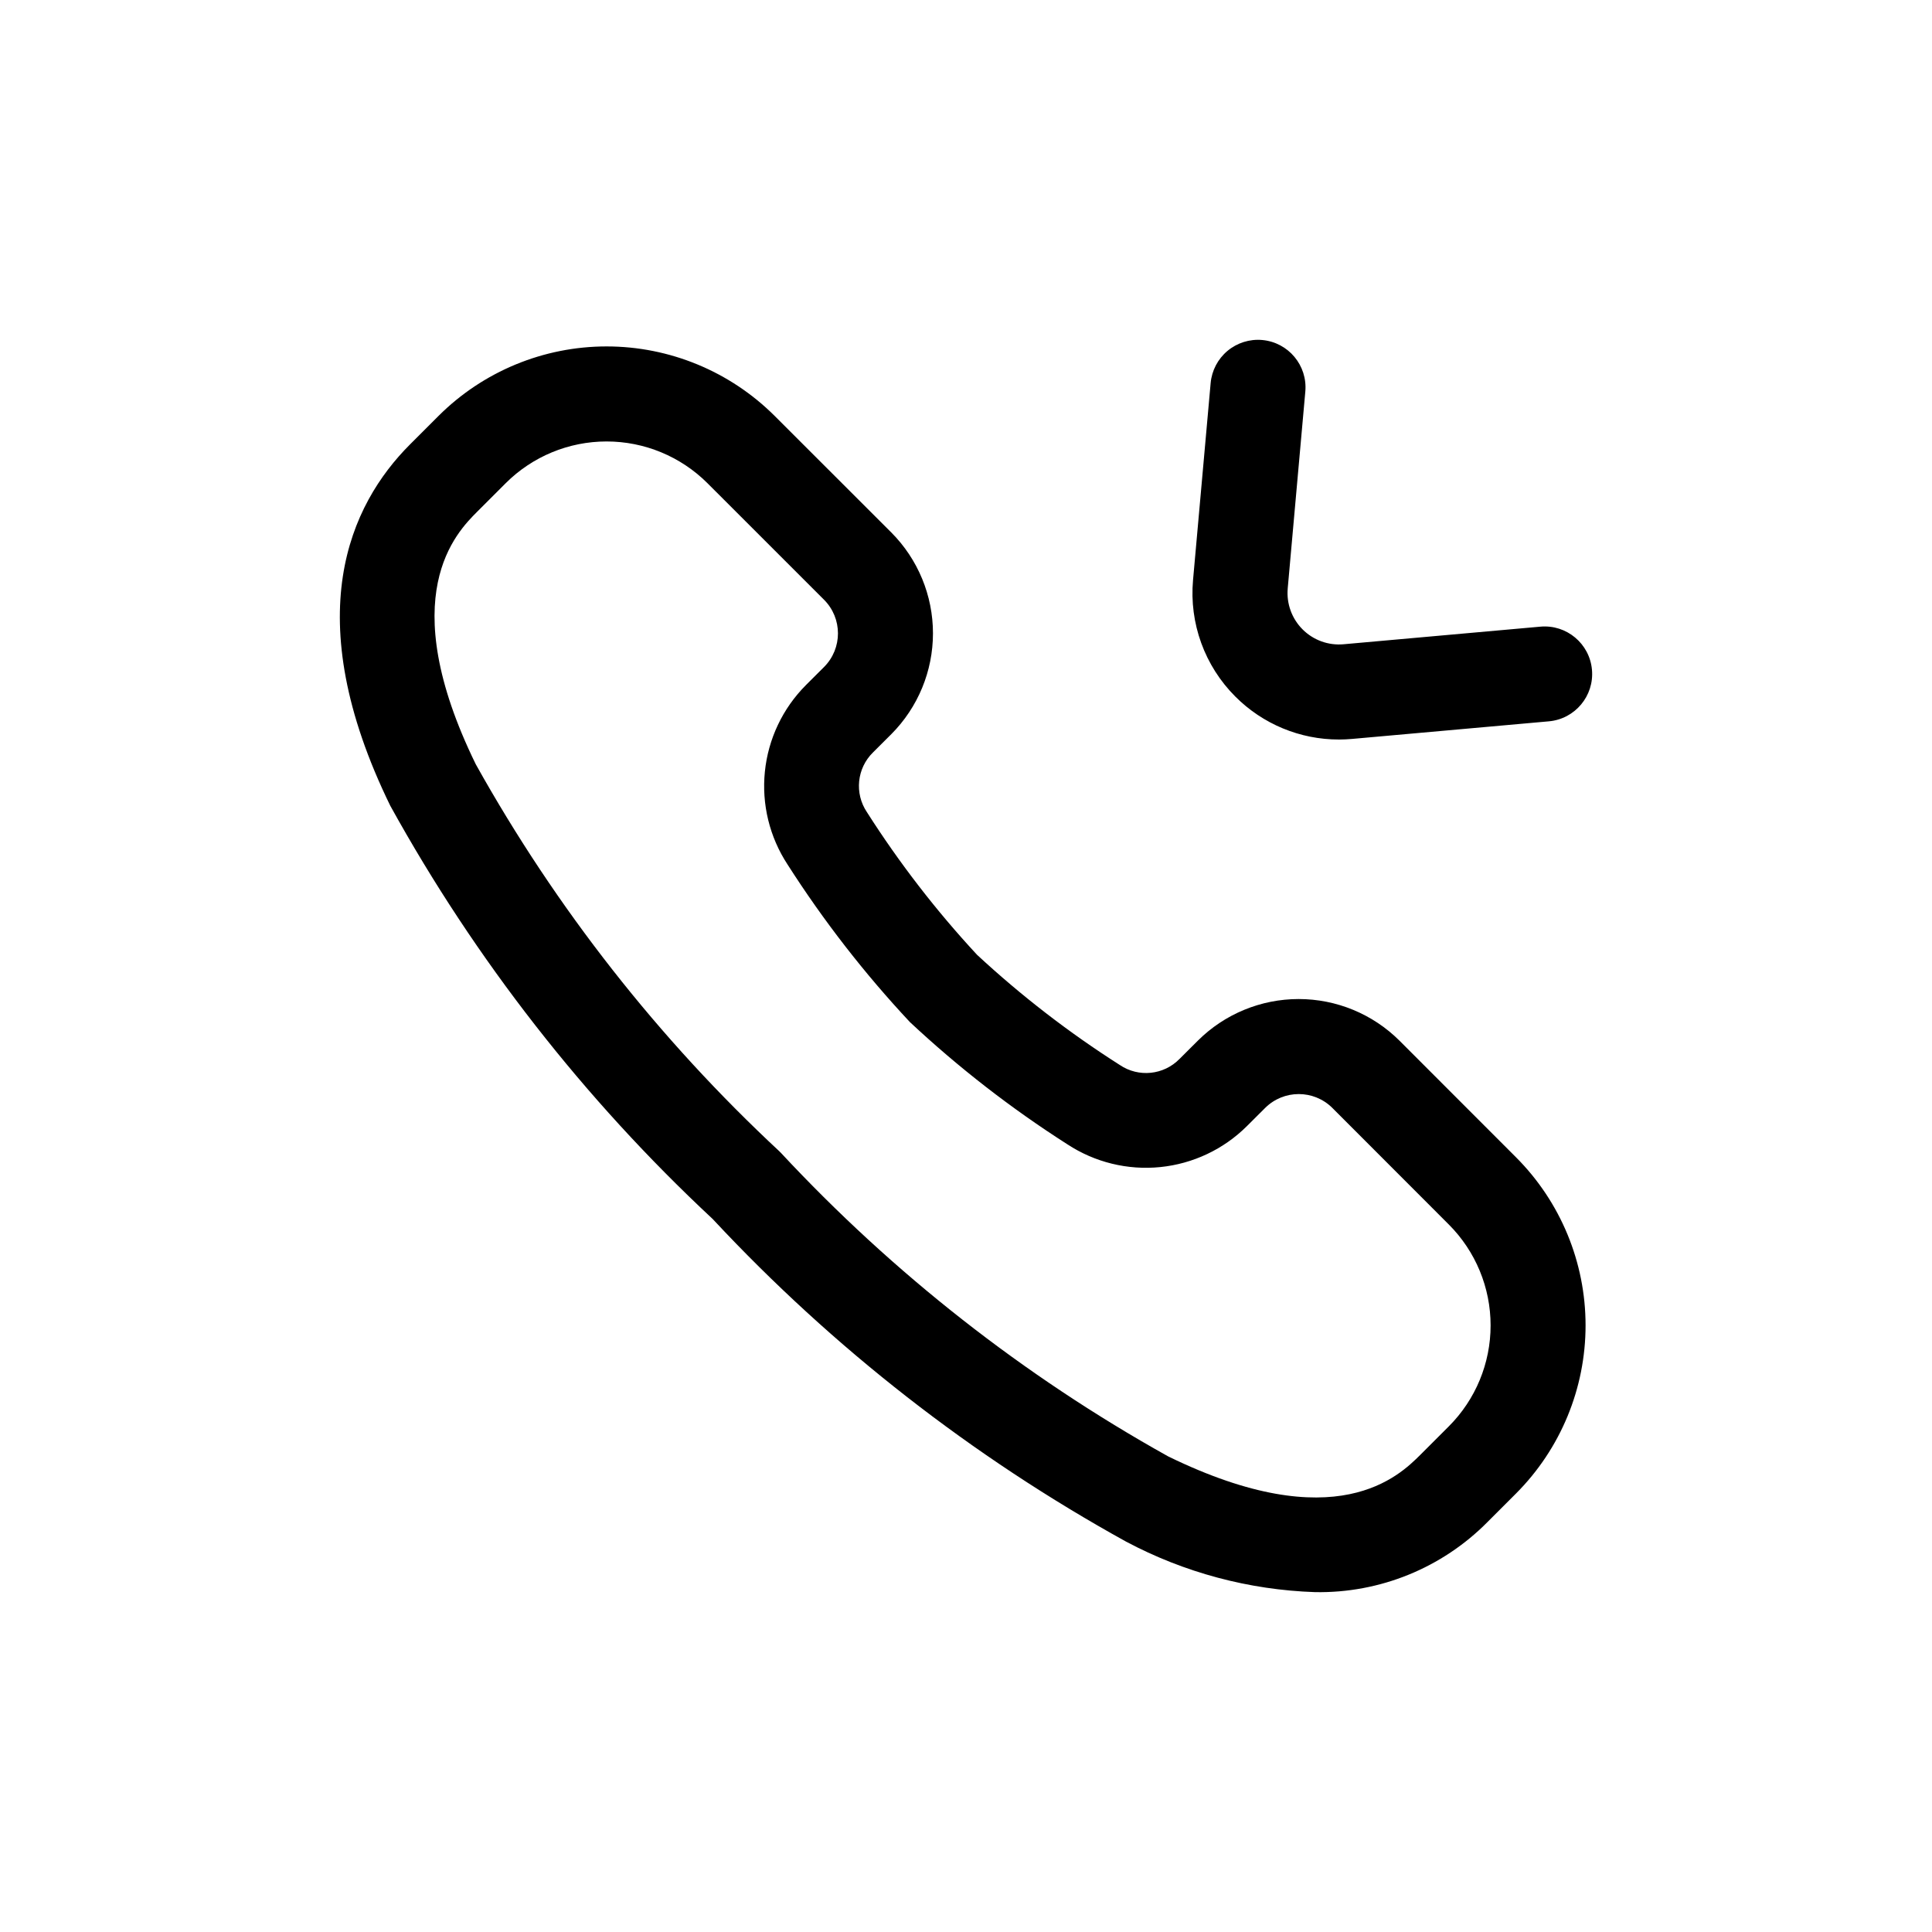
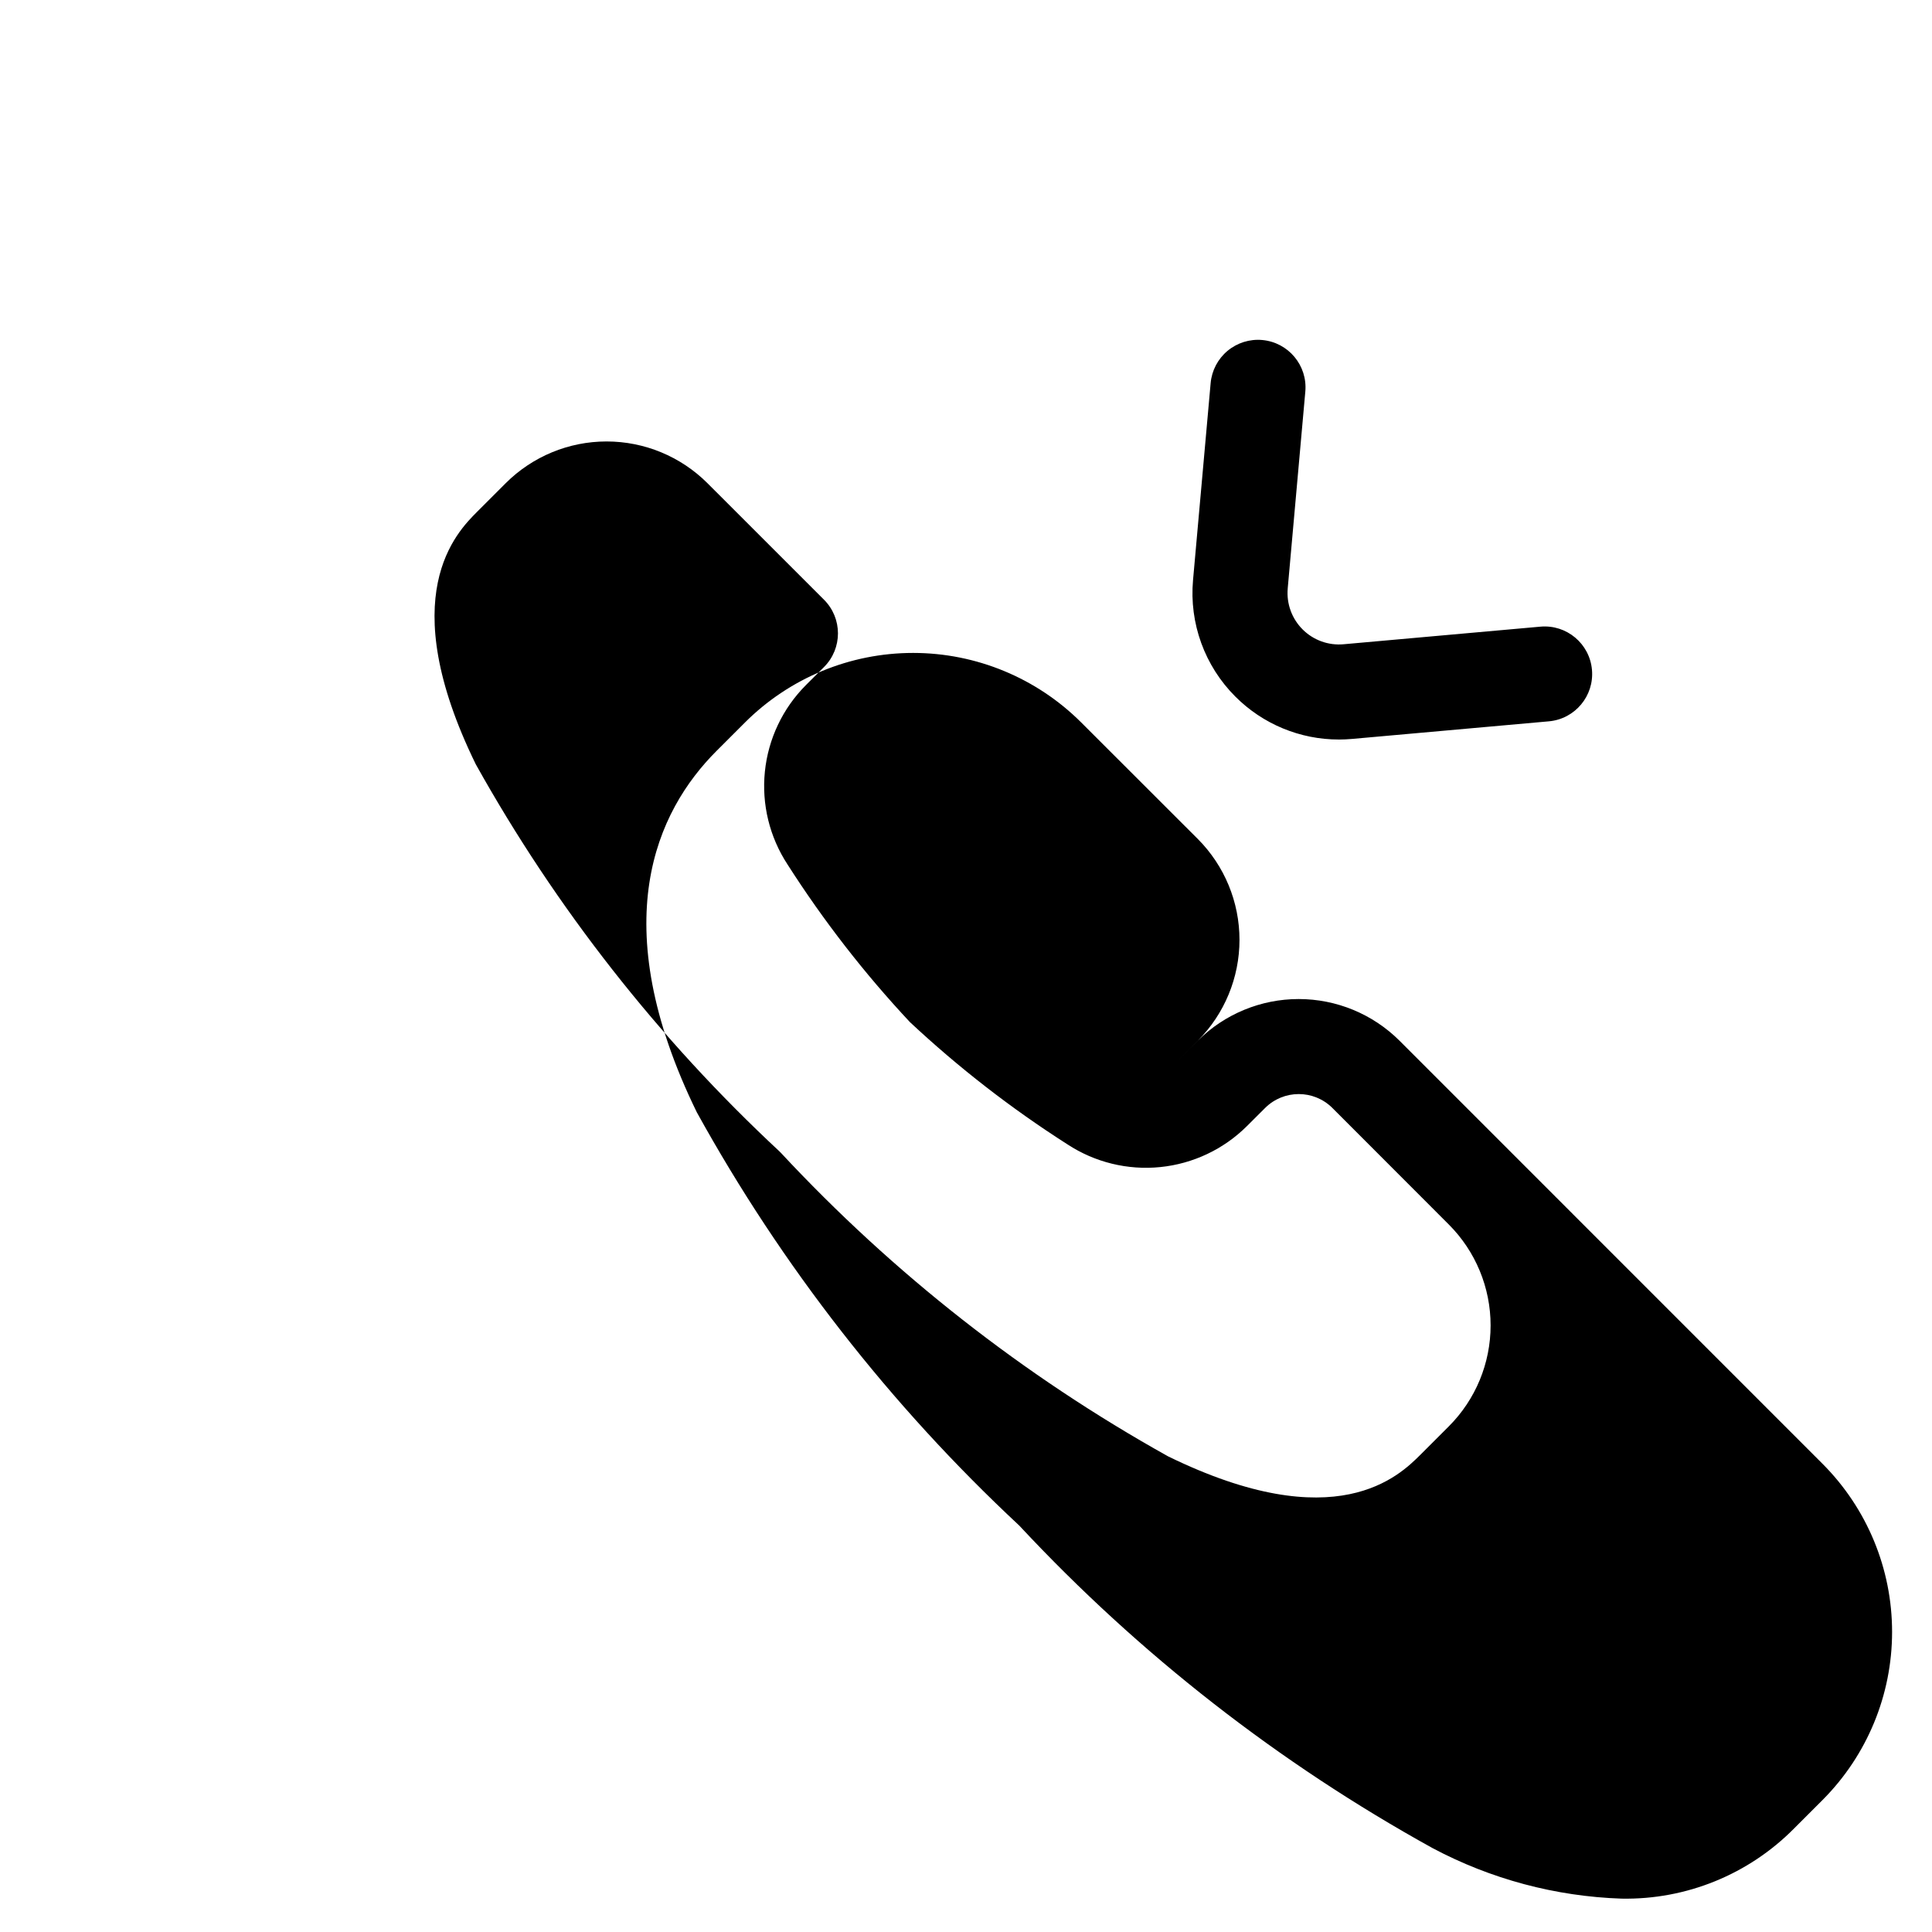
<svg xmlns="http://www.w3.org/2000/svg" fill="#000000" width="800px" height="800px" version="1.1" viewBox="144 144 512 512">
-   <path d="m514.88 419.79c-7.098-7.066-16.707-11.035-26.723-11.035s-19.621 3.969-26.719 11.035l-4.848 4.836v-0.004c-4.195 4.293-10.859 4.973-15.832 1.609-13.461-8.566-26.117-18.336-37.82-29.188-10.852-11.699-20.625-24.359-29.199-37.82-3.344-4.981-2.66-11.633 1.621-15.828l4.848-4.836c7.07-7.098 11.039-16.703 11.039-26.723 0-10.016-3.969-19.625-11.039-26.723l-30.922-30.898c-11.82-11.789-27.836-18.41-44.531-18.41-16.699 0-32.715 6.621-44.535 18.41l-7.559 7.559c-15.953 15.953-29.805 45.523-5.203 95.816h0.004c22.5 40.715 51.289 77.625 85.301 109.36l0.148 0.137 0.137 0.148h-0.004c31.738 34.012 68.645 62.801 109.36 85.301 15.465 8.227 32.605 12.809 50.109 13.395 17.141 0.312 33.66-6.406 45.711-18.598l7.559-7.559-0.004 0.004c11.793-11.824 18.414-27.84 18.414-44.535 0-16.695-6.621-32.711-18.414-44.531zm13.098 102.18-7.559 7.559c-5.523 5.473-22.227 22.262-66.938 0.383l0.004-0.004c-38.203-21.301-72.828-48.457-102.62-80.48l-0.148-0.133-0.133-0.148c-32.027-29.789-59.188-64.414-80.5-102.61-21.855-44.695-5.106-61.438 0.383-66.938l7.559-7.559c7.094-7.078 16.703-11.051 26.723-11.051 10.02 0 19.629 3.973 26.723 11.051l30.902 30.895c4.918 4.922 4.922 12.891 0.012 17.82l-4.836 4.824h0.004c-6.144 6.164-9.977 14.254-10.855 22.91-0.883 8.66 1.246 17.355 6.019 24.629 9.508 14.879 20.359 28.855 32.422 41.75 12.895 12.059 26.867 22.902 41.746 32.398 7.277 4.769 15.973 6.894 24.625 6.016 8.656-0.879 16.746-4.703 22.914-10.836l4.836-4.82c4.926-4.914 12.891-4.918 17.824-0.016l30.883 30.914c7.082 7.094 11.055 16.703 11.055 26.723 0 10.023-3.973 19.633-11.055 26.727zm-56.59-193.36c-8.141-8.129-12.254-19.453-11.219-30.91l4.664-52.164v-0.004c0.297-3.324 1.902-6.398 4.465-8.543 2.562-2.141 5.871-3.18 9.199-2.883 6.93 0.621 12.047 6.738 11.426 13.668l-4.664 52.164h0.004c-0.363 4.023 1.078 8 3.938 10.859 2.856 2.856 6.832 4.301 10.859 3.938l52.164-4.664c6.93-0.621 13.047 4.496 13.664 11.426 0.621 6.93-4.496 13.047-11.426 13.664l-52.164 4.664c-1.156 0.098-2.324 0.16-3.481 0.16v-0.004c-10.293 0.008-20.16-4.086-27.43-11.371z" />
+   <path d="m514.88 419.79c-7.098-7.066-16.707-11.035-26.723-11.035s-19.621 3.969-26.719 11.035l-4.848 4.836v-0.004l4.848-4.836c7.07-7.098 11.039-16.703 11.039-26.723 0-10.016-3.969-19.625-11.039-26.723l-30.922-30.898c-11.82-11.789-27.836-18.41-44.531-18.41-16.699 0-32.715 6.621-44.535 18.41l-7.559 7.559c-15.953 15.953-29.805 45.523-5.203 95.816h0.004c22.5 40.715 51.289 77.625 85.301 109.36l0.148 0.137 0.137 0.148h-0.004c31.738 34.012 68.645 62.801 109.36 85.301 15.465 8.227 32.605 12.809 50.109 13.395 17.141 0.312 33.66-6.406 45.711-18.598l7.559-7.559-0.004 0.004c11.793-11.824 18.414-27.84 18.414-44.535 0-16.695-6.621-32.711-18.414-44.531zm13.098 102.18-7.559 7.559c-5.523 5.473-22.227 22.262-66.938 0.383l0.004-0.004c-38.203-21.301-72.828-48.457-102.62-80.48l-0.148-0.133-0.133-0.148c-32.027-29.789-59.188-64.414-80.5-102.61-21.855-44.695-5.106-61.438 0.383-66.938l7.559-7.559c7.094-7.078 16.703-11.051 26.723-11.051 10.02 0 19.629 3.973 26.723 11.051l30.902 30.895c4.918 4.922 4.922 12.891 0.012 17.82l-4.836 4.824h0.004c-6.144 6.164-9.977 14.254-10.855 22.91-0.883 8.66 1.246 17.355 6.019 24.629 9.508 14.879 20.359 28.855 32.422 41.75 12.895 12.059 26.867 22.902 41.746 32.398 7.277 4.769 15.973 6.894 24.625 6.016 8.656-0.879 16.746-4.703 22.914-10.836l4.836-4.82c4.926-4.914 12.891-4.918 17.824-0.016l30.883 30.914c7.082 7.094 11.055 16.703 11.055 26.723 0 10.023-3.973 19.633-11.055 26.727zm-56.59-193.36c-8.141-8.129-12.254-19.453-11.219-30.91l4.664-52.164v-0.004c0.297-3.324 1.902-6.398 4.465-8.543 2.562-2.141 5.871-3.18 9.199-2.883 6.93 0.621 12.047 6.738 11.426 13.668l-4.664 52.164h0.004c-0.363 4.023 1.078 8 3.938 10.859 2.856 2.856 6.832 4.301 10.859 3.938l52.164-4.664c6.93-0.621 13.047 4.496 13.664 11.426 0.621 6.93-4.496 13.047-11.426 13.664l-52.164 4.664c-1.156 0.098-2.324 0.16-3.481 0.16v-0.004c-10.293 0.008-20.16-4.086-27.43-11.371z" />
</svg>